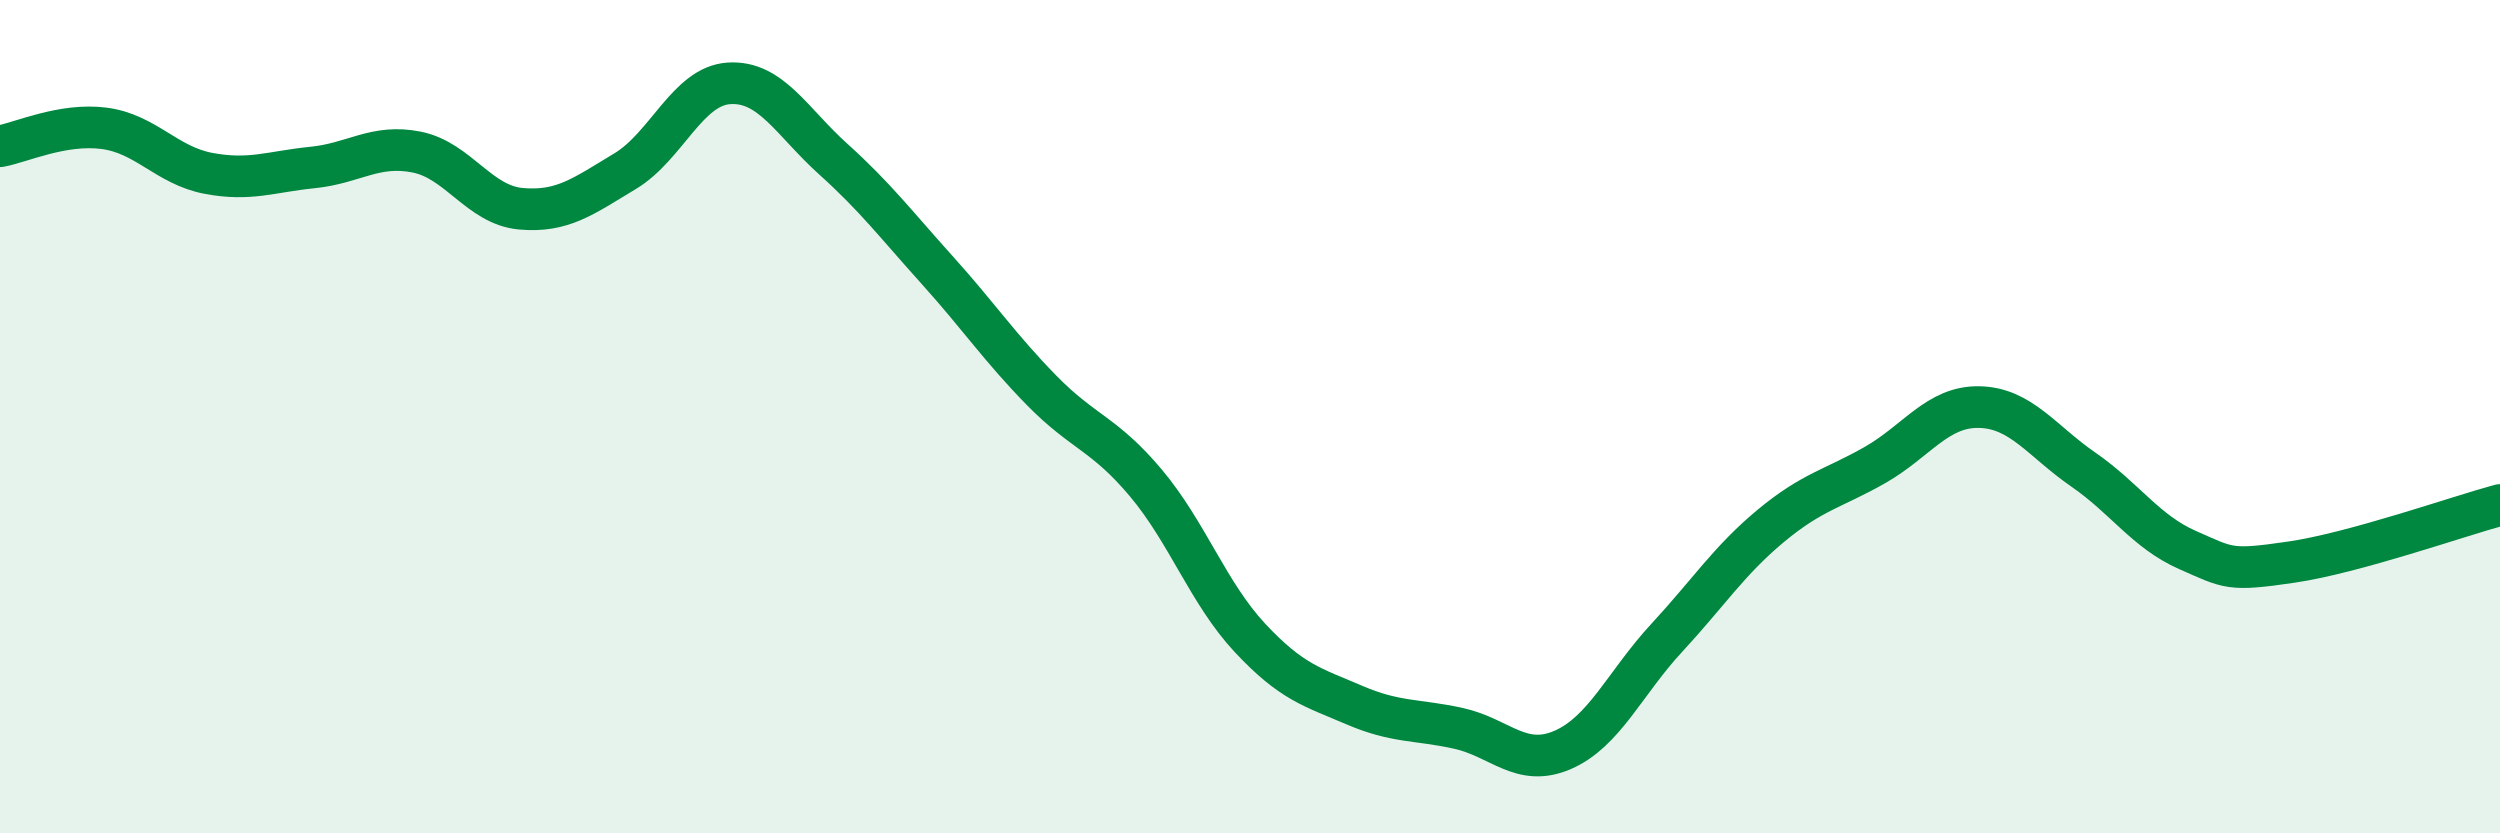
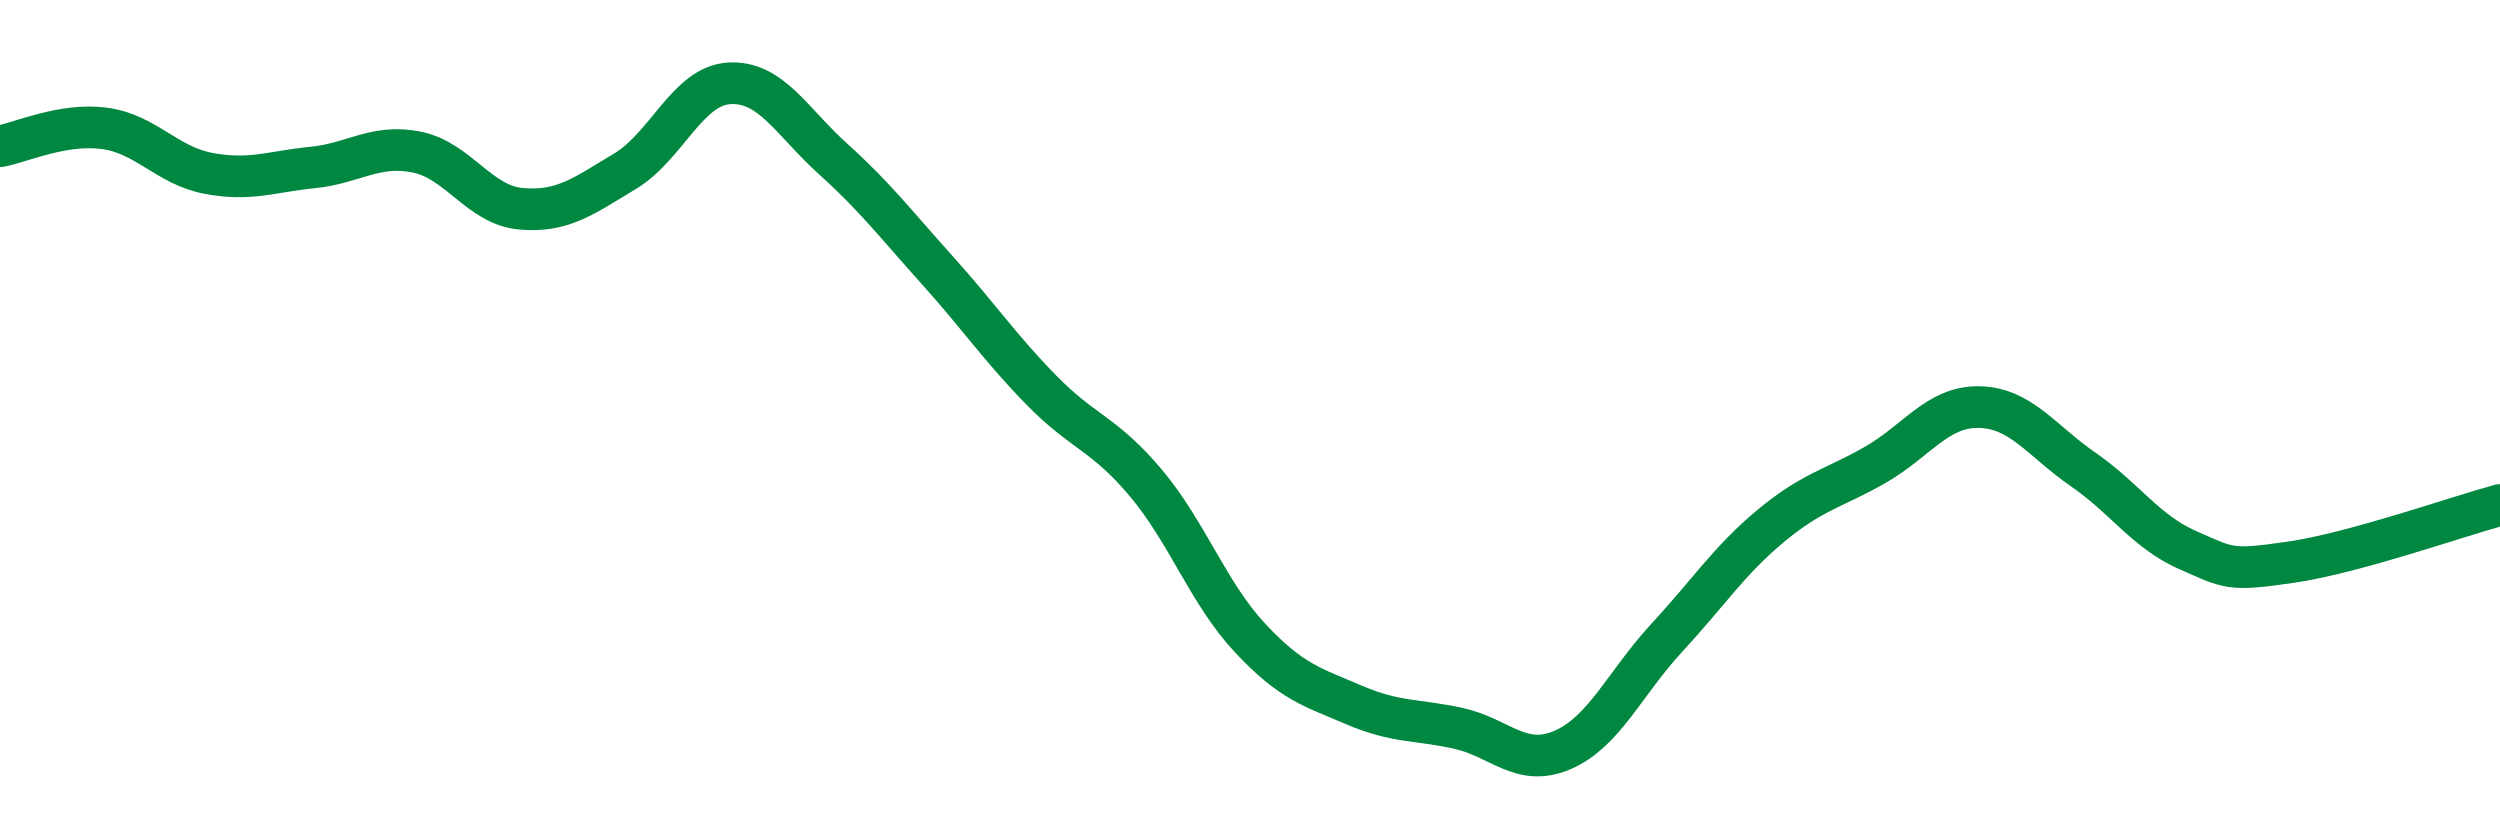
<svg xmlns="http://www.w3.org/2000/svg" width="60" height="20" viewBox="0 0 60 20">
-   <path d="M 0,3.51 C 0.5,3.42 1.5,2.95 2.5,3.08 C 3.5,3.21 4,3.97 5,4.16 C 6,4.35 6.5,4.12 7.5,4.02 C 8.5,3.92 9,3.45 10,3.65 C 11,3.85 11.5,4.92 12.5,5.01 C 13.5,5.1 14,4.71 15,4.11 C 16,3.51 16.5,2.06 17.5,2 C 18.5,1.94 19,2.92 20,3.82 C 21,4.72 21.5,5.38 22.5,6.49 C 23.5,7.6 24,8.35 25,9.37 C 26,10.39 26.5,10.4 27.5,11.59 C 28.5,12.78 29,14.24 30,15.31 C 31,16.38 31.5,16.49 32.5,16.92 C 33.5,17.35 34,17.26 35,17.48 C 36,17.7 36.5,18.43 37.5,18 C 38.5,17.57 39,16.39 40,15.31 C 41,14.23 41.5,13.45 42.5,12.62 C 43.5,11.79 44,11.73 45,11.16 C 46,10.59 46.5,9.75 47.5,9.77 C 48.5,9.79 49,10.58 50,11.27 C 51,11.96 51.5,12.76 52.5,13.2 C 53.5,13.64 53.5,13.71 55,13.49 C 56.5,13.27 59,12.39 60,12.12L60 20L0 20Z" fill="#008740" opacity="0.1" stroke-linecap="round" stroke-linejoin="round" />
  <path d="M 0,3.51 C 0.5,3.42 1.5,2.95 2.5,3.08 C 3.5,3.21 4,3.97 5,4.16 C 6,4.35 6.5,4.12 7.5,4.02 C 8.5,3.92 9,3.45 10,3.65 C 11,3.85 11.5,4.92 12.5,5.01 C 13.5,5.1 14,4.71 15,4.11 C 16,3.51 16.5,2.06 17.5,2 C 18.5,1.94 19,2.92 20,3.82 C 21,4.72 21.5,5.38 22.5,6.49 C 23.5,7.6 24,8.35 25,9.37 C 26,10.39 26.5,10.4 27.5,11.59 C 28.5,12.78 29,14.24 30,15.31 C 31,16.38 31.5,16.49 32.5,16.92 C 33.5,17.35 34,17.26 35,17.48 C 36,17.7 36.5,18.43 37.5,18 C 38.5,17.57 39,16.39 40,15.31 C 41,14.23 41.5,13.45 42.5,12.62 C 43.5,11.79 44,11.73 45,11.16 C 46,10.59 46.5,9.75 47.5,9.77 C 48.5,9.79 49,10.58 50,11.27 C 51,11.96 51.5,12.76 52.5,13.2 C 53.5,13.64 53.5,13.71 55,13.49 C 56.5,13.27 59,12.39 60,12.12" stroke="#008740" stroke-width="1" fill="none" stroke-linecap="round" stroke-linejoin="round" />
</svg>